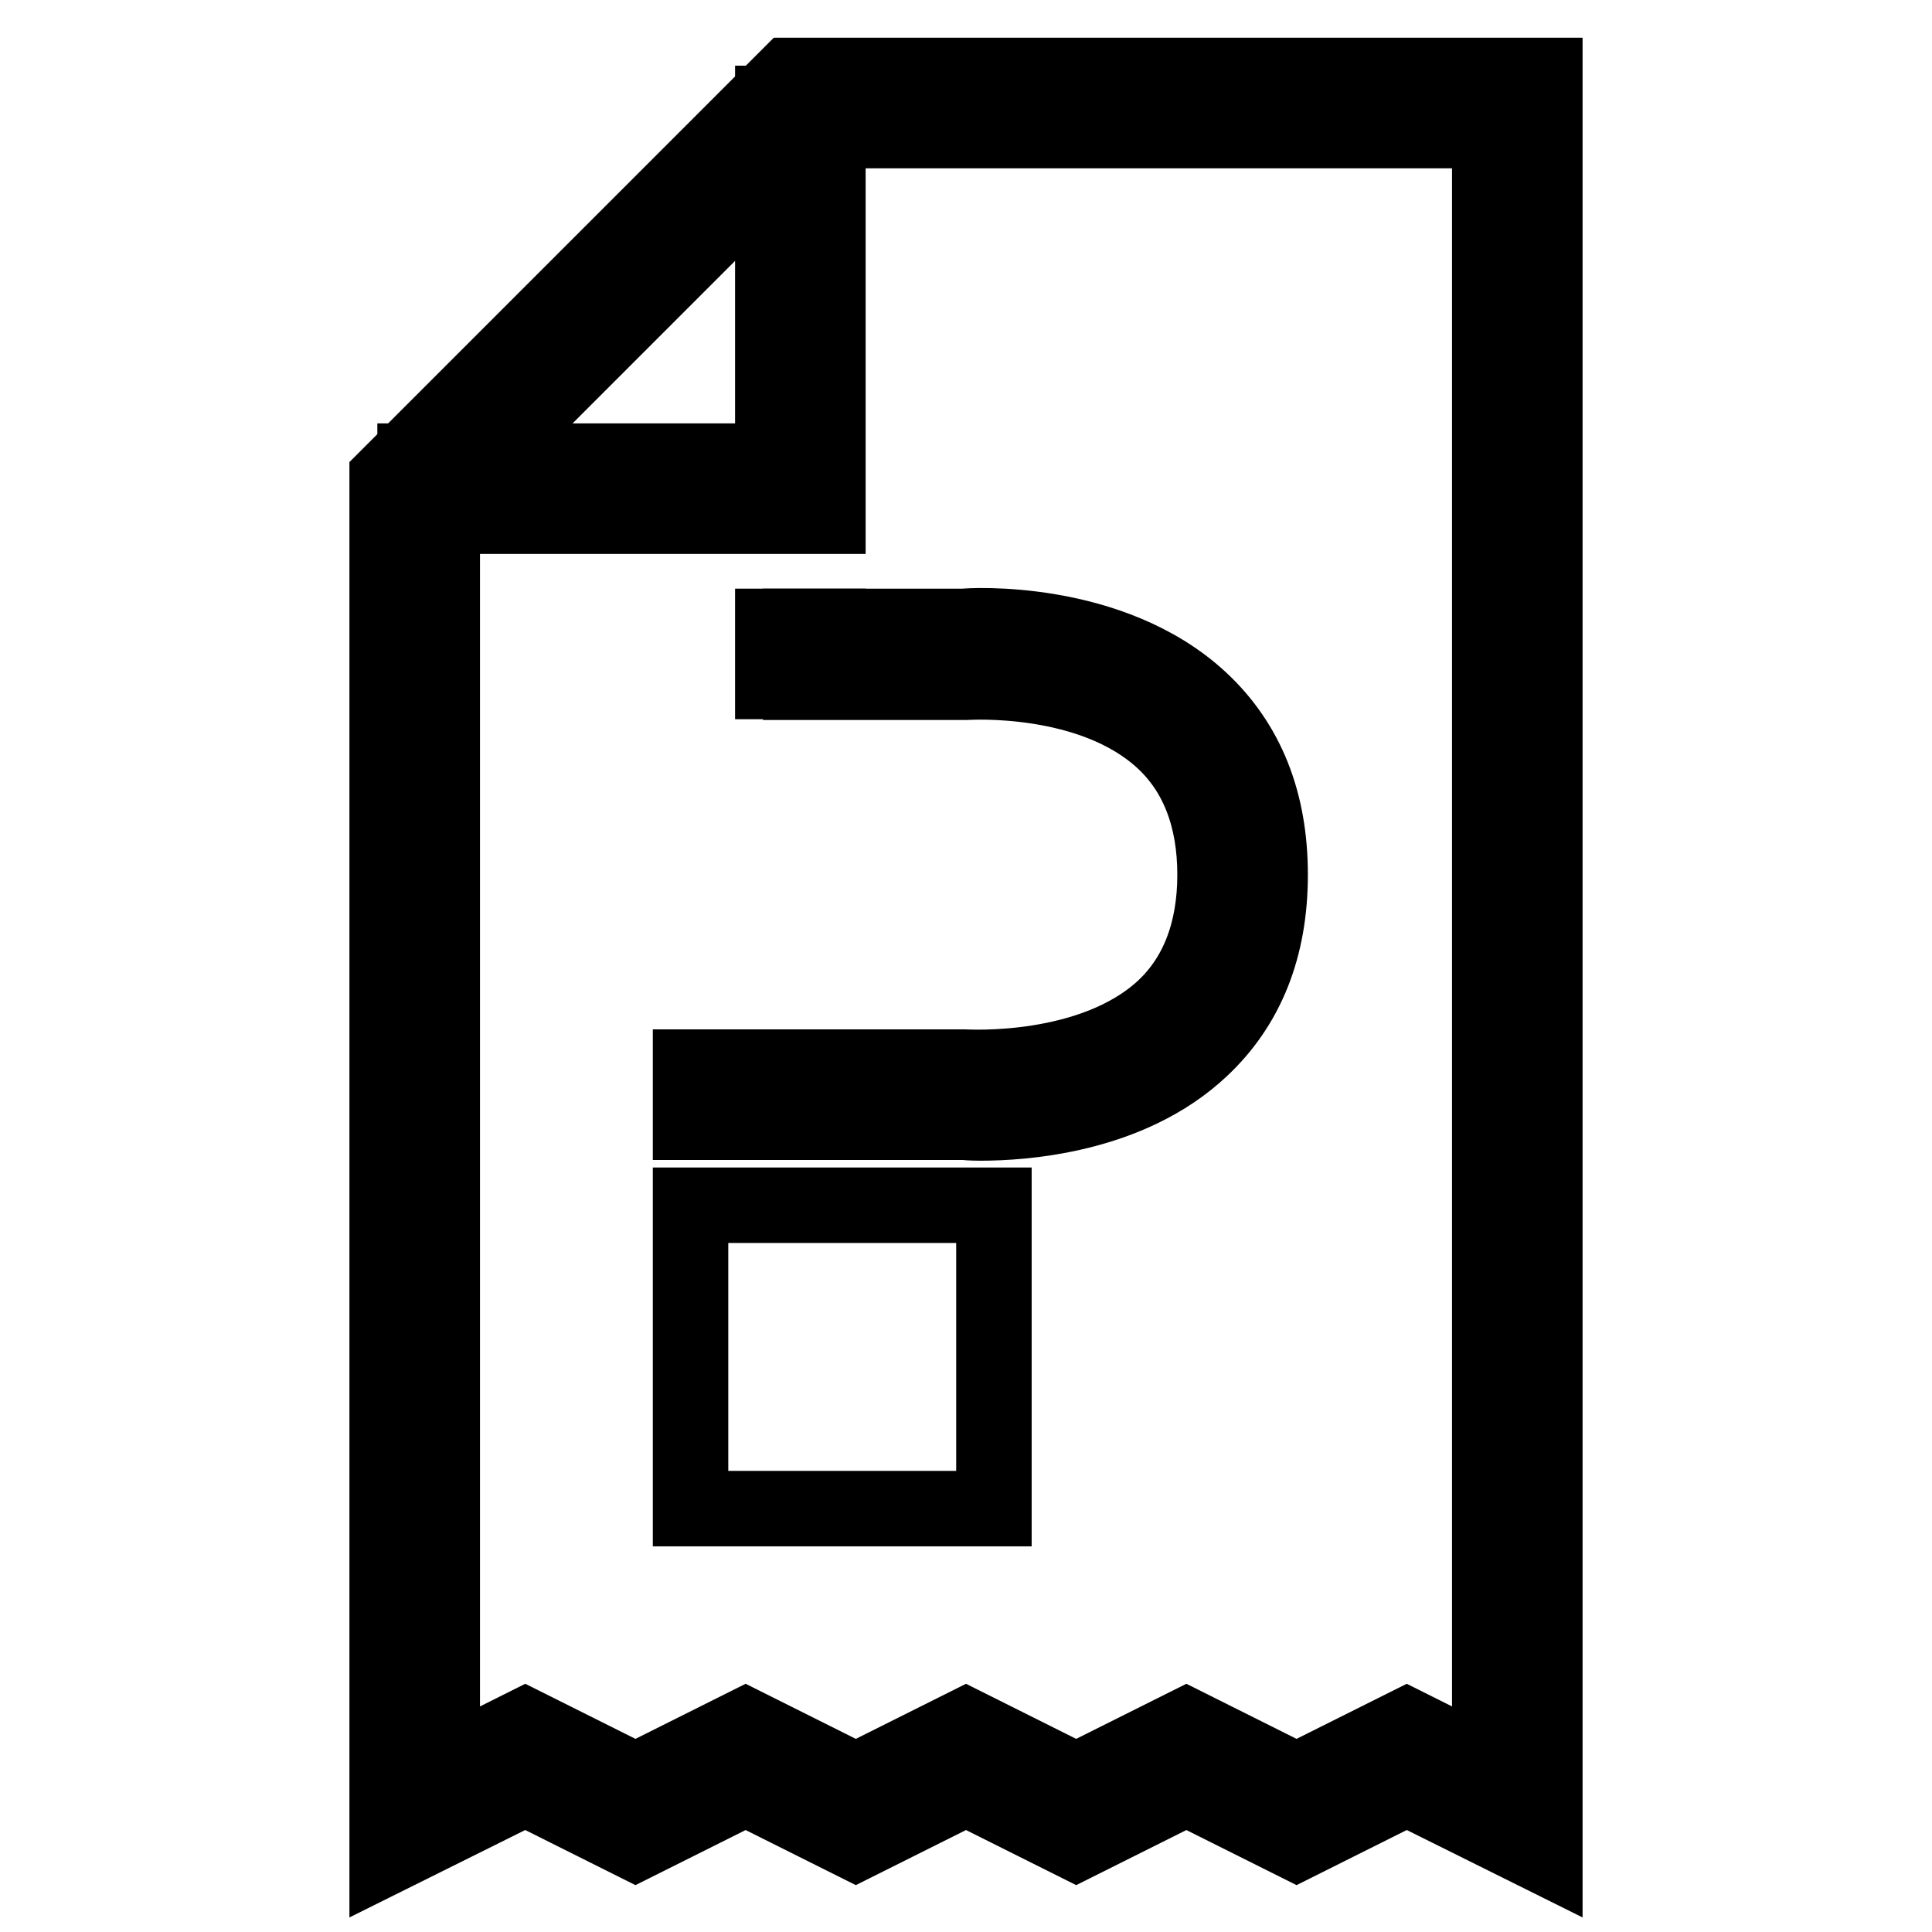
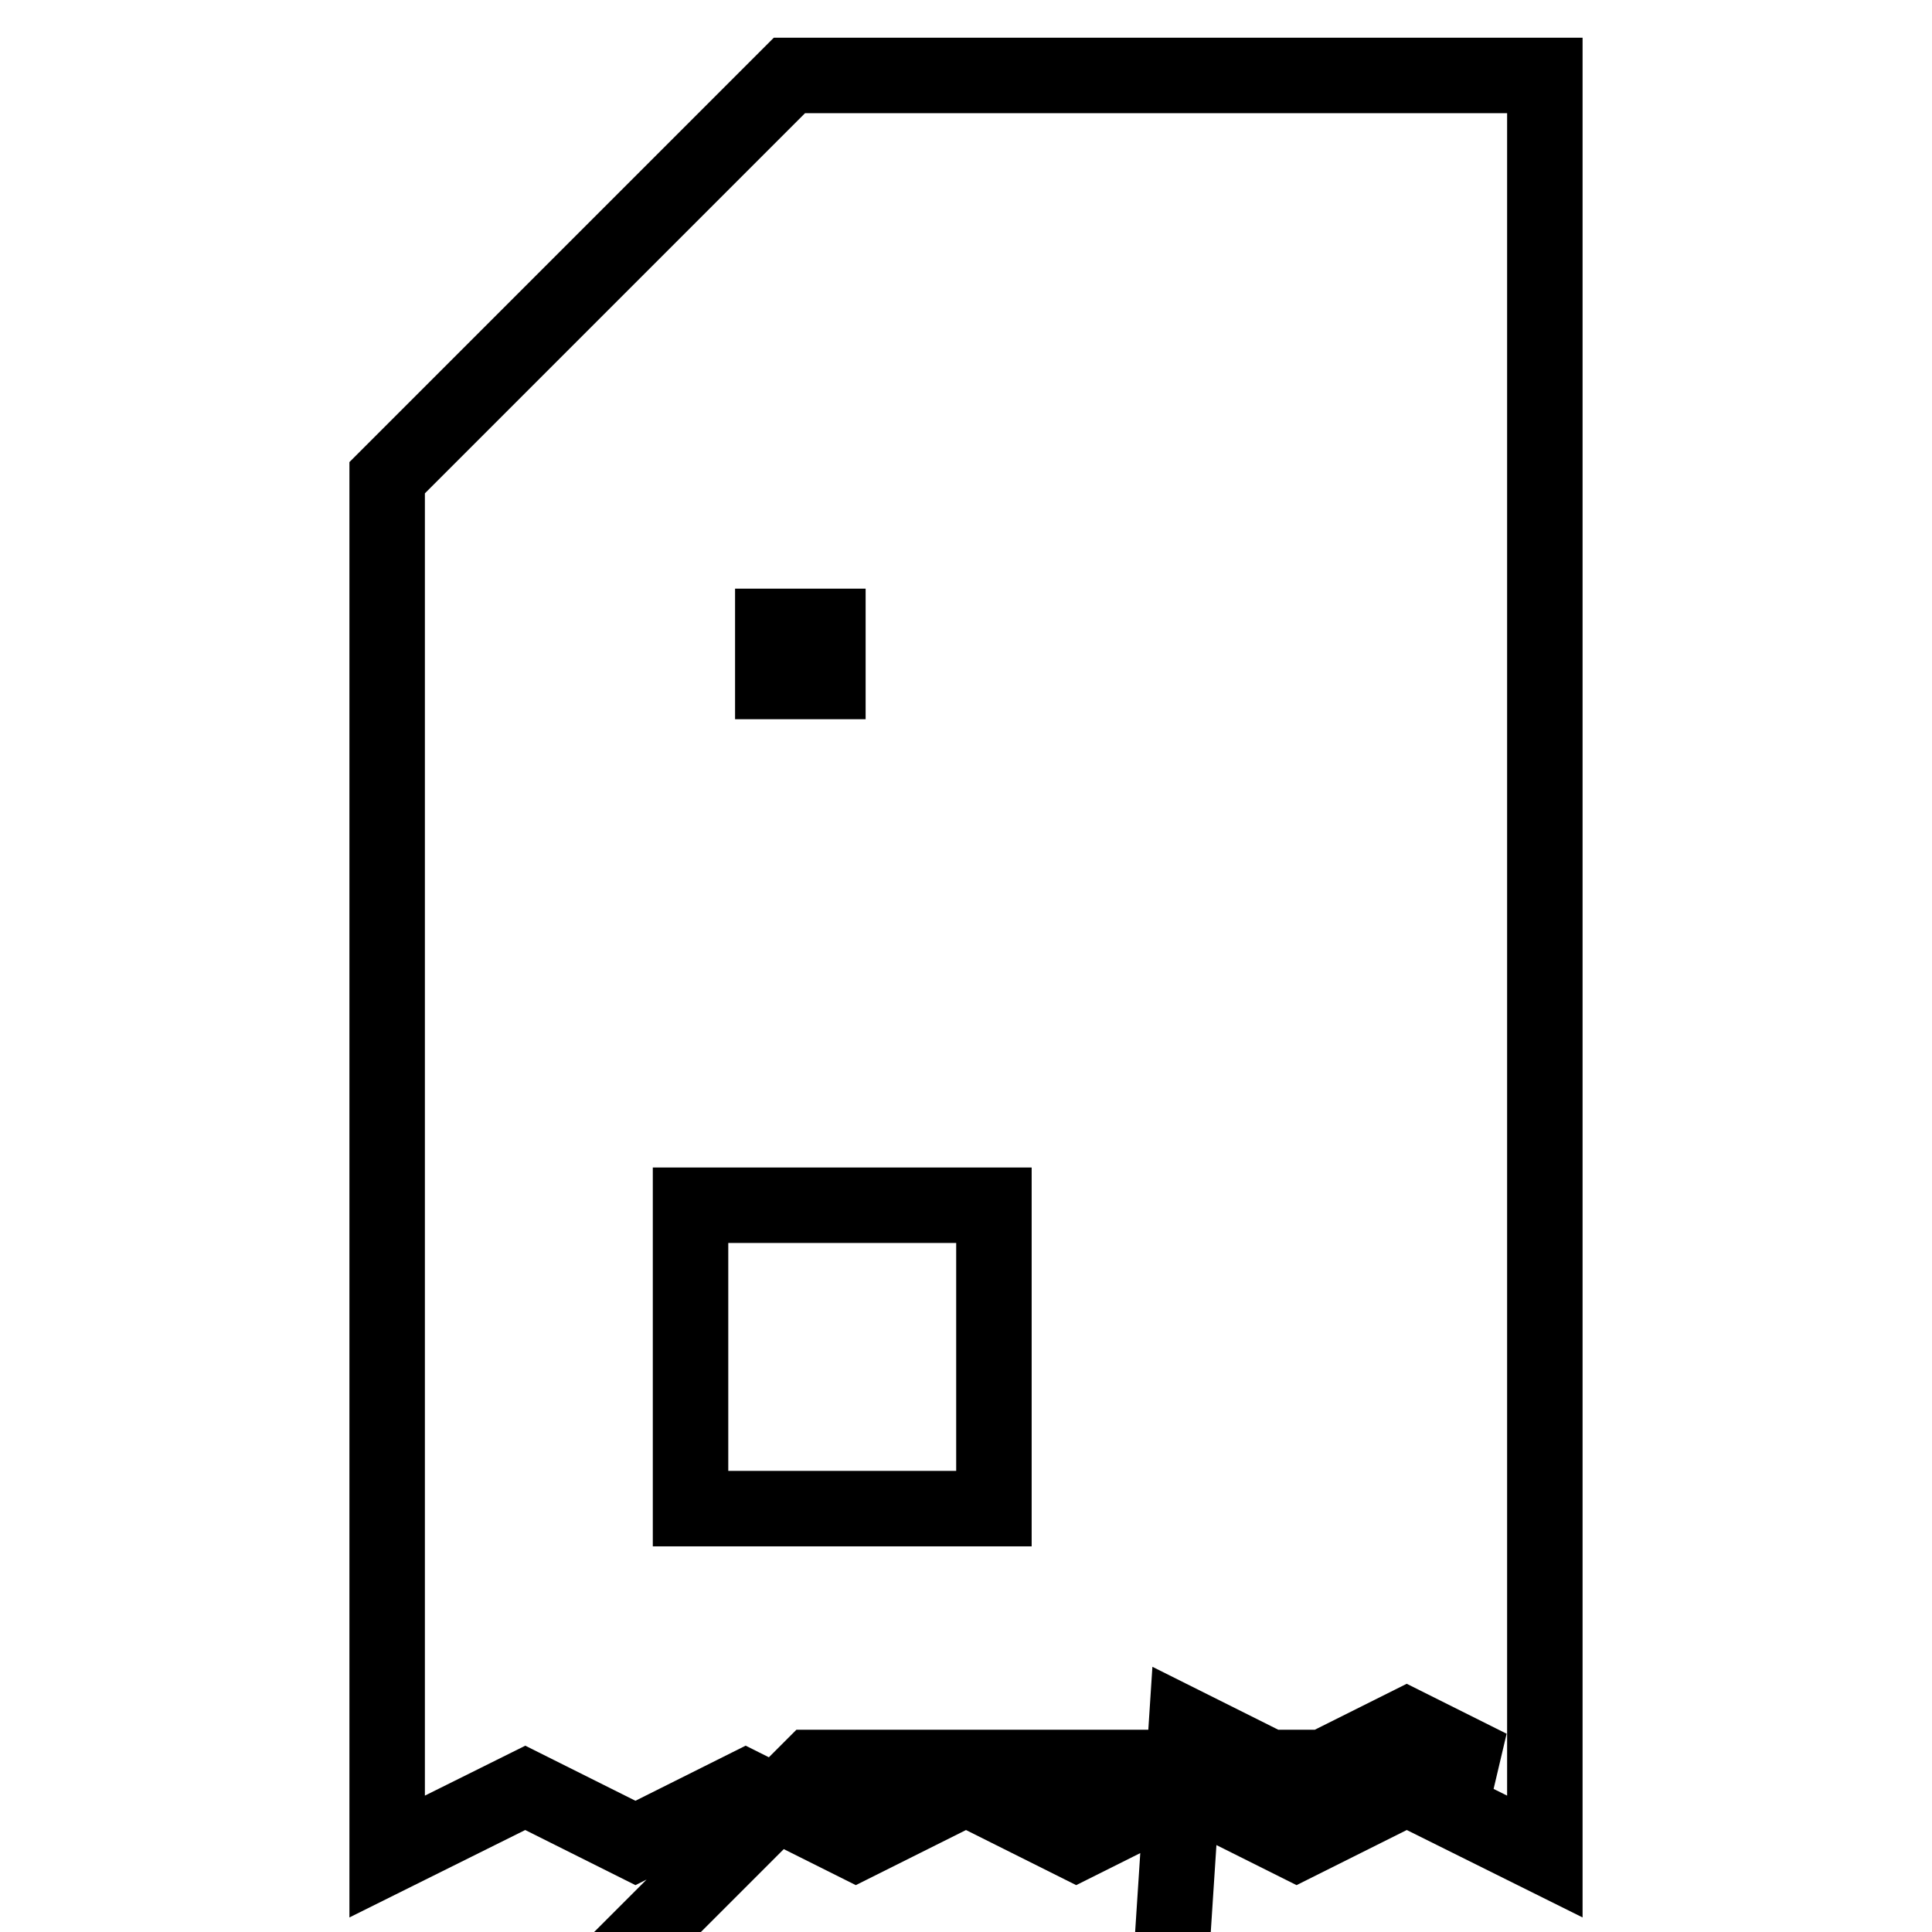
<svg xmlns="http://www.w3.org/2000/svg" version="1.1" x="0px" y="0px" viewBox="0 0 256 256" enable-background="new 0 0 256 256" xml:space="preserve">
  <g>
    <g>
      <g>
-         <path stroke-width="10" fill-opacity="0" stroke="#000000" d="M51.3,246V63.3L104.6,10h100.1v236l-18.3-9.1l-14.6,7.3l-14.6-7.3l-14.6,7.3l-14.6-7.3l-14.6,7.3  l-14.6-7.3l-14.6,7.3l-14.6-7.3L51.3,246z M157.2,228.7l14.6,7.3l14.6-7.3l11,5.5V17.3h-89.8l-49,49v167.9l11-5.5l14.6,7.3  l14.6-7.3l14.6,7.3l14.6-7.3l14.6,7.3L157.2,228.7z" />
+         <path stroke-width="10" fill-opacity="0" stroke="#000000" d="M51.3,246V63.3L104.6,10h100.1v236l-18.3-9.1l-14.6,7.3l-14.6-7.3l-14.6,7.3l-14.6-7.3l-14.6,7.3  l-14.6-7.3l-14.6,7.3l-14.6-7.3L51.3,246z M157.2,228.7l14.6,7.3l14.6-7.3l11,5.5h-89.8l-49,49v167.9l11-5.5l14.6,7.3  l14.6-7.3l14.6,7.3l14.6-7.3l14.6,7.3L157.2,228.7z" />
      </g>
      <g>
-         <path stroke-width="10" fill-opacity="0" stroke="#000000" d="M109.7 68.4L55 68.4 55 61.1 102.4 61.1 102.4 13.7 109.7 13.7 z" />
-       </g>
+         </g>
    </g>
    <g>
      <path stroke-width="10" fill-opacity="0" stroke="#000000" d="M102.4 83h7.3v7.3h-7.3z" />
    </g>
    <g>
-       <path stroke-width="10" fill-opacity="0" stroke="#000000" d="M129.9,148.8c-1.3,0-2.2-0.1-2.3-0.1l-36.1,0v-7.3h36.4c0.4,0,16.8,1,26.3-7.8c4.5-4.2,6.8-10.2,6.8-17.7  s-2.3-13.5-6.8-17.7c-9.5-8.9-25.9-7.8-26.1-7.8l-22,0V83h21.7c0.5-0.1,19.4-1.3,31.3,9.8c6.1,5.7,9.2,13.4,9.2,23.1  c0,9.7-3.1,17.4-9.2,23.1C149.6,147.9,135.5,148.8,129.9,148.8z" />
-     </g>
+       </g>
    <g>
      <path stroke-width="10" fill-opacity="0" stroke="#000000" d="M91.5 159.7h40.2v40.2h-40.2z" />
    </g>
  </g>
</svg>